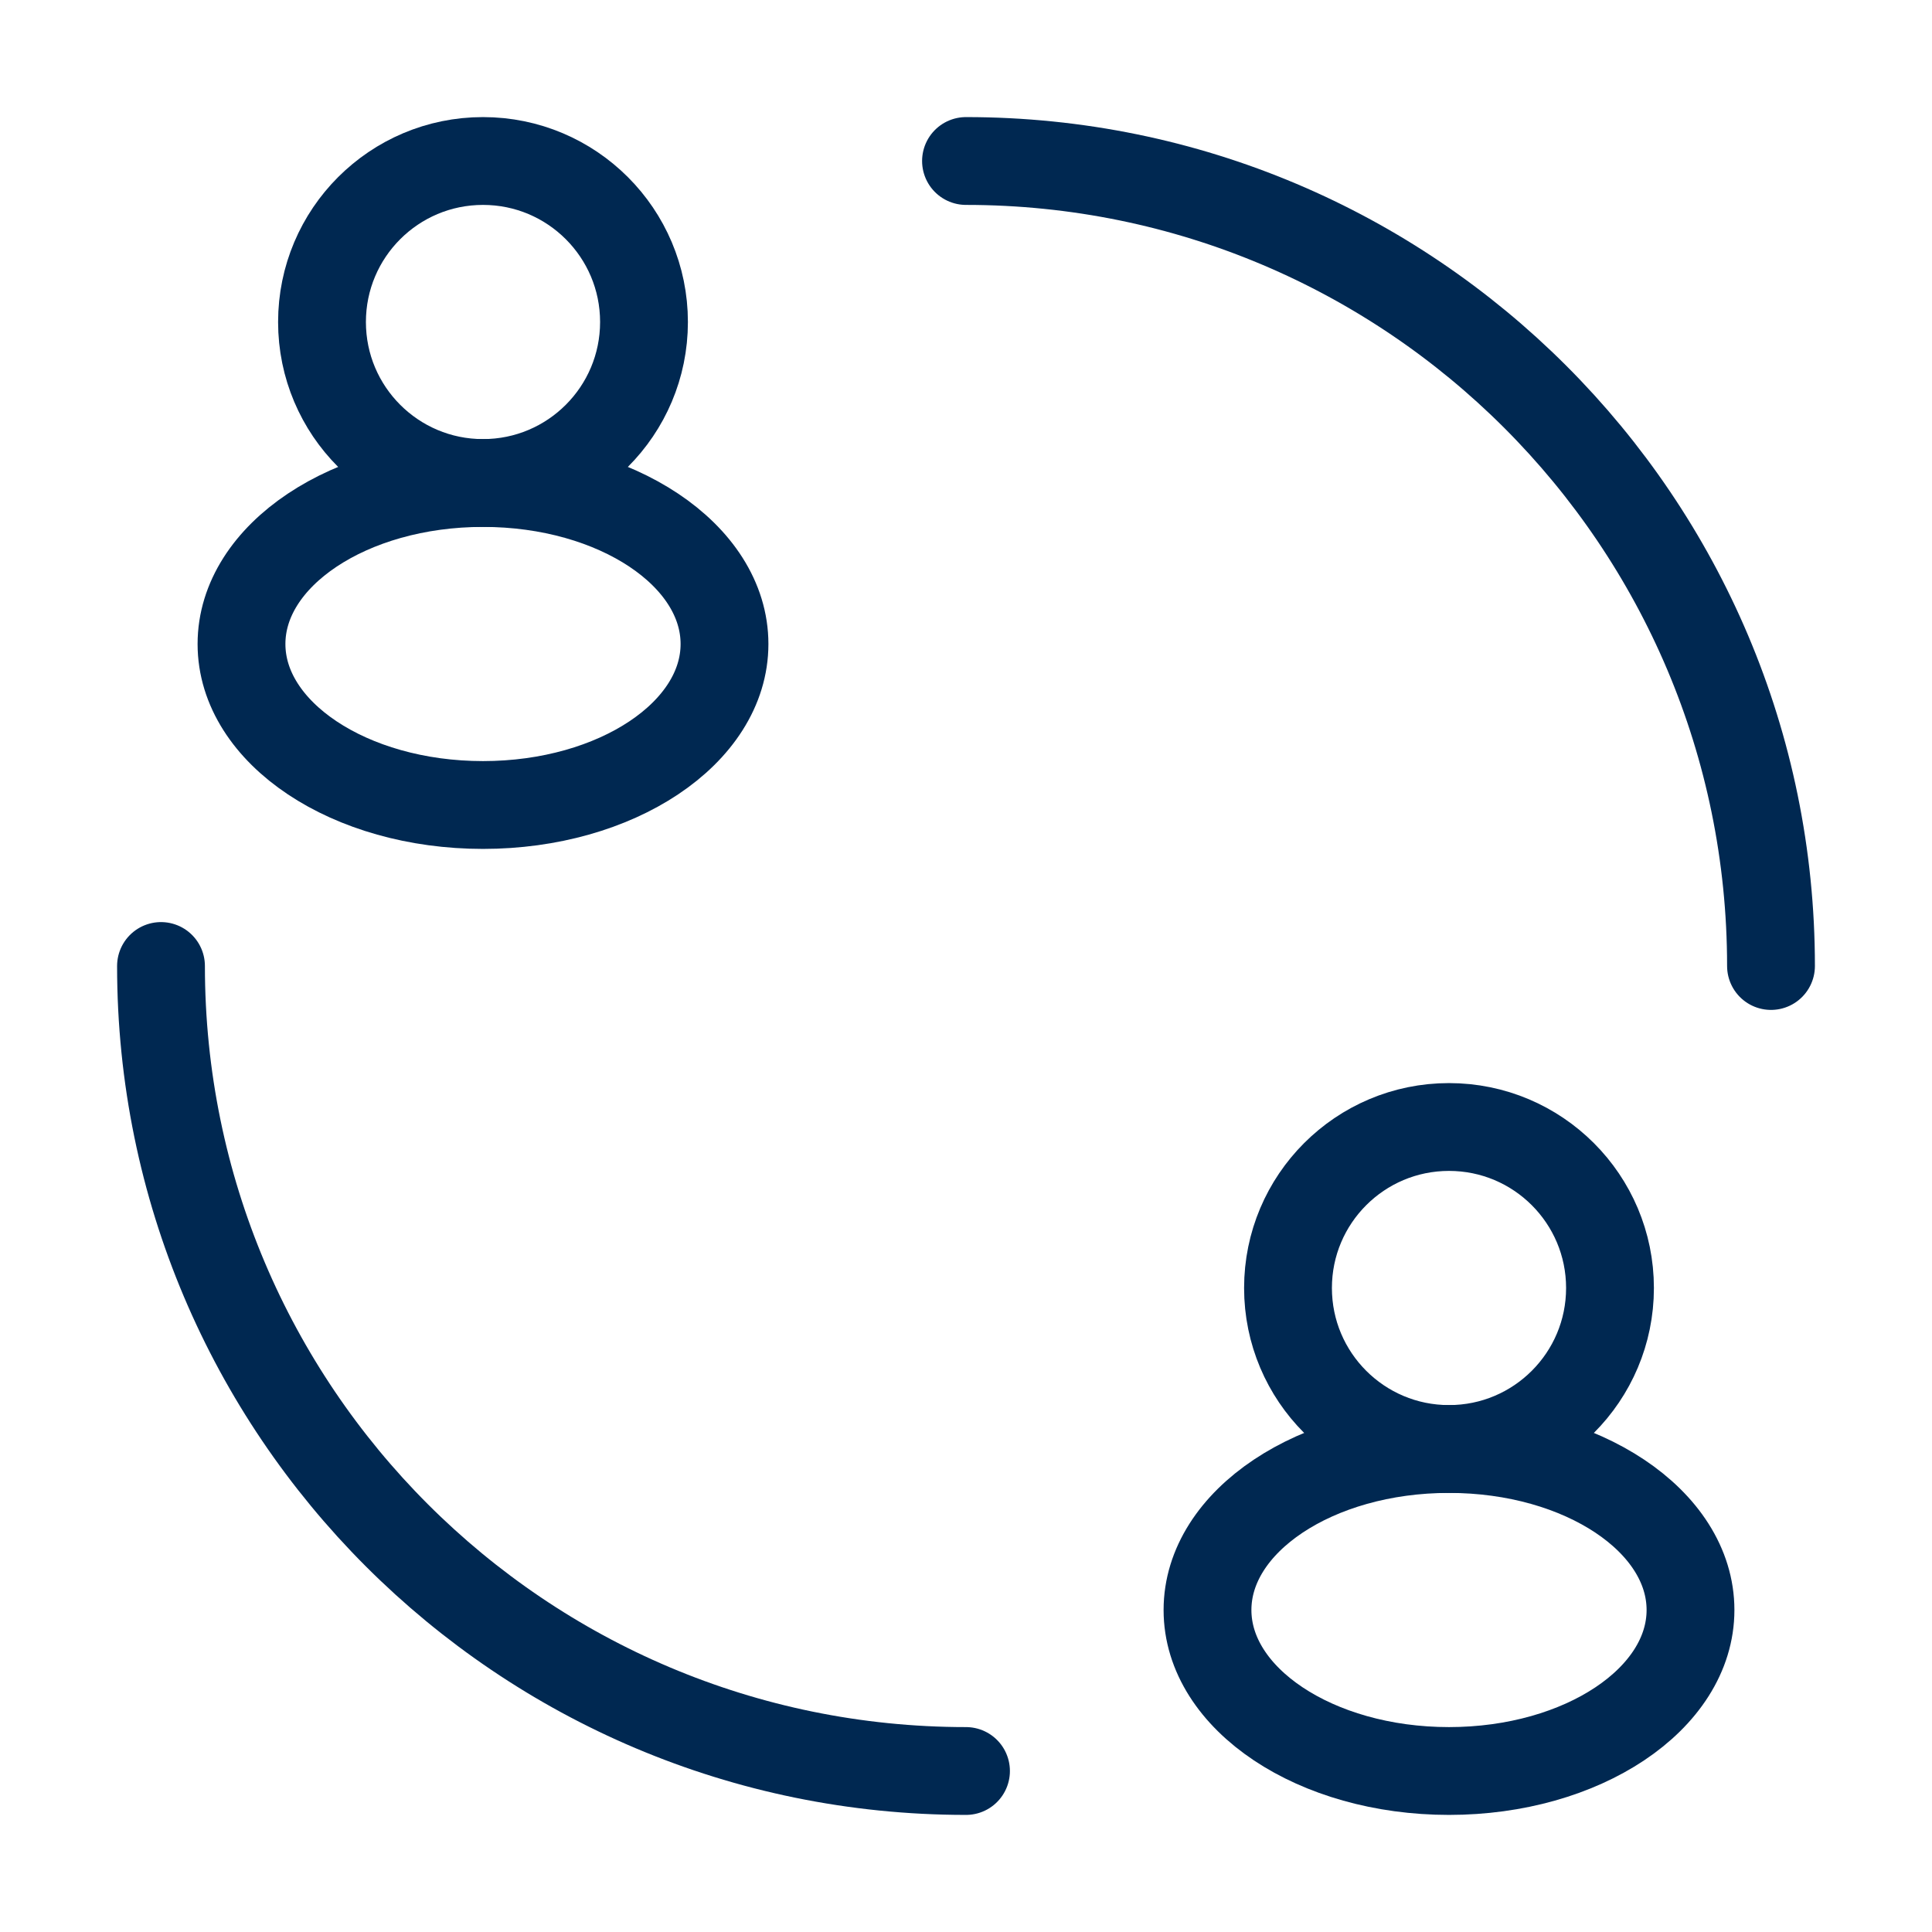
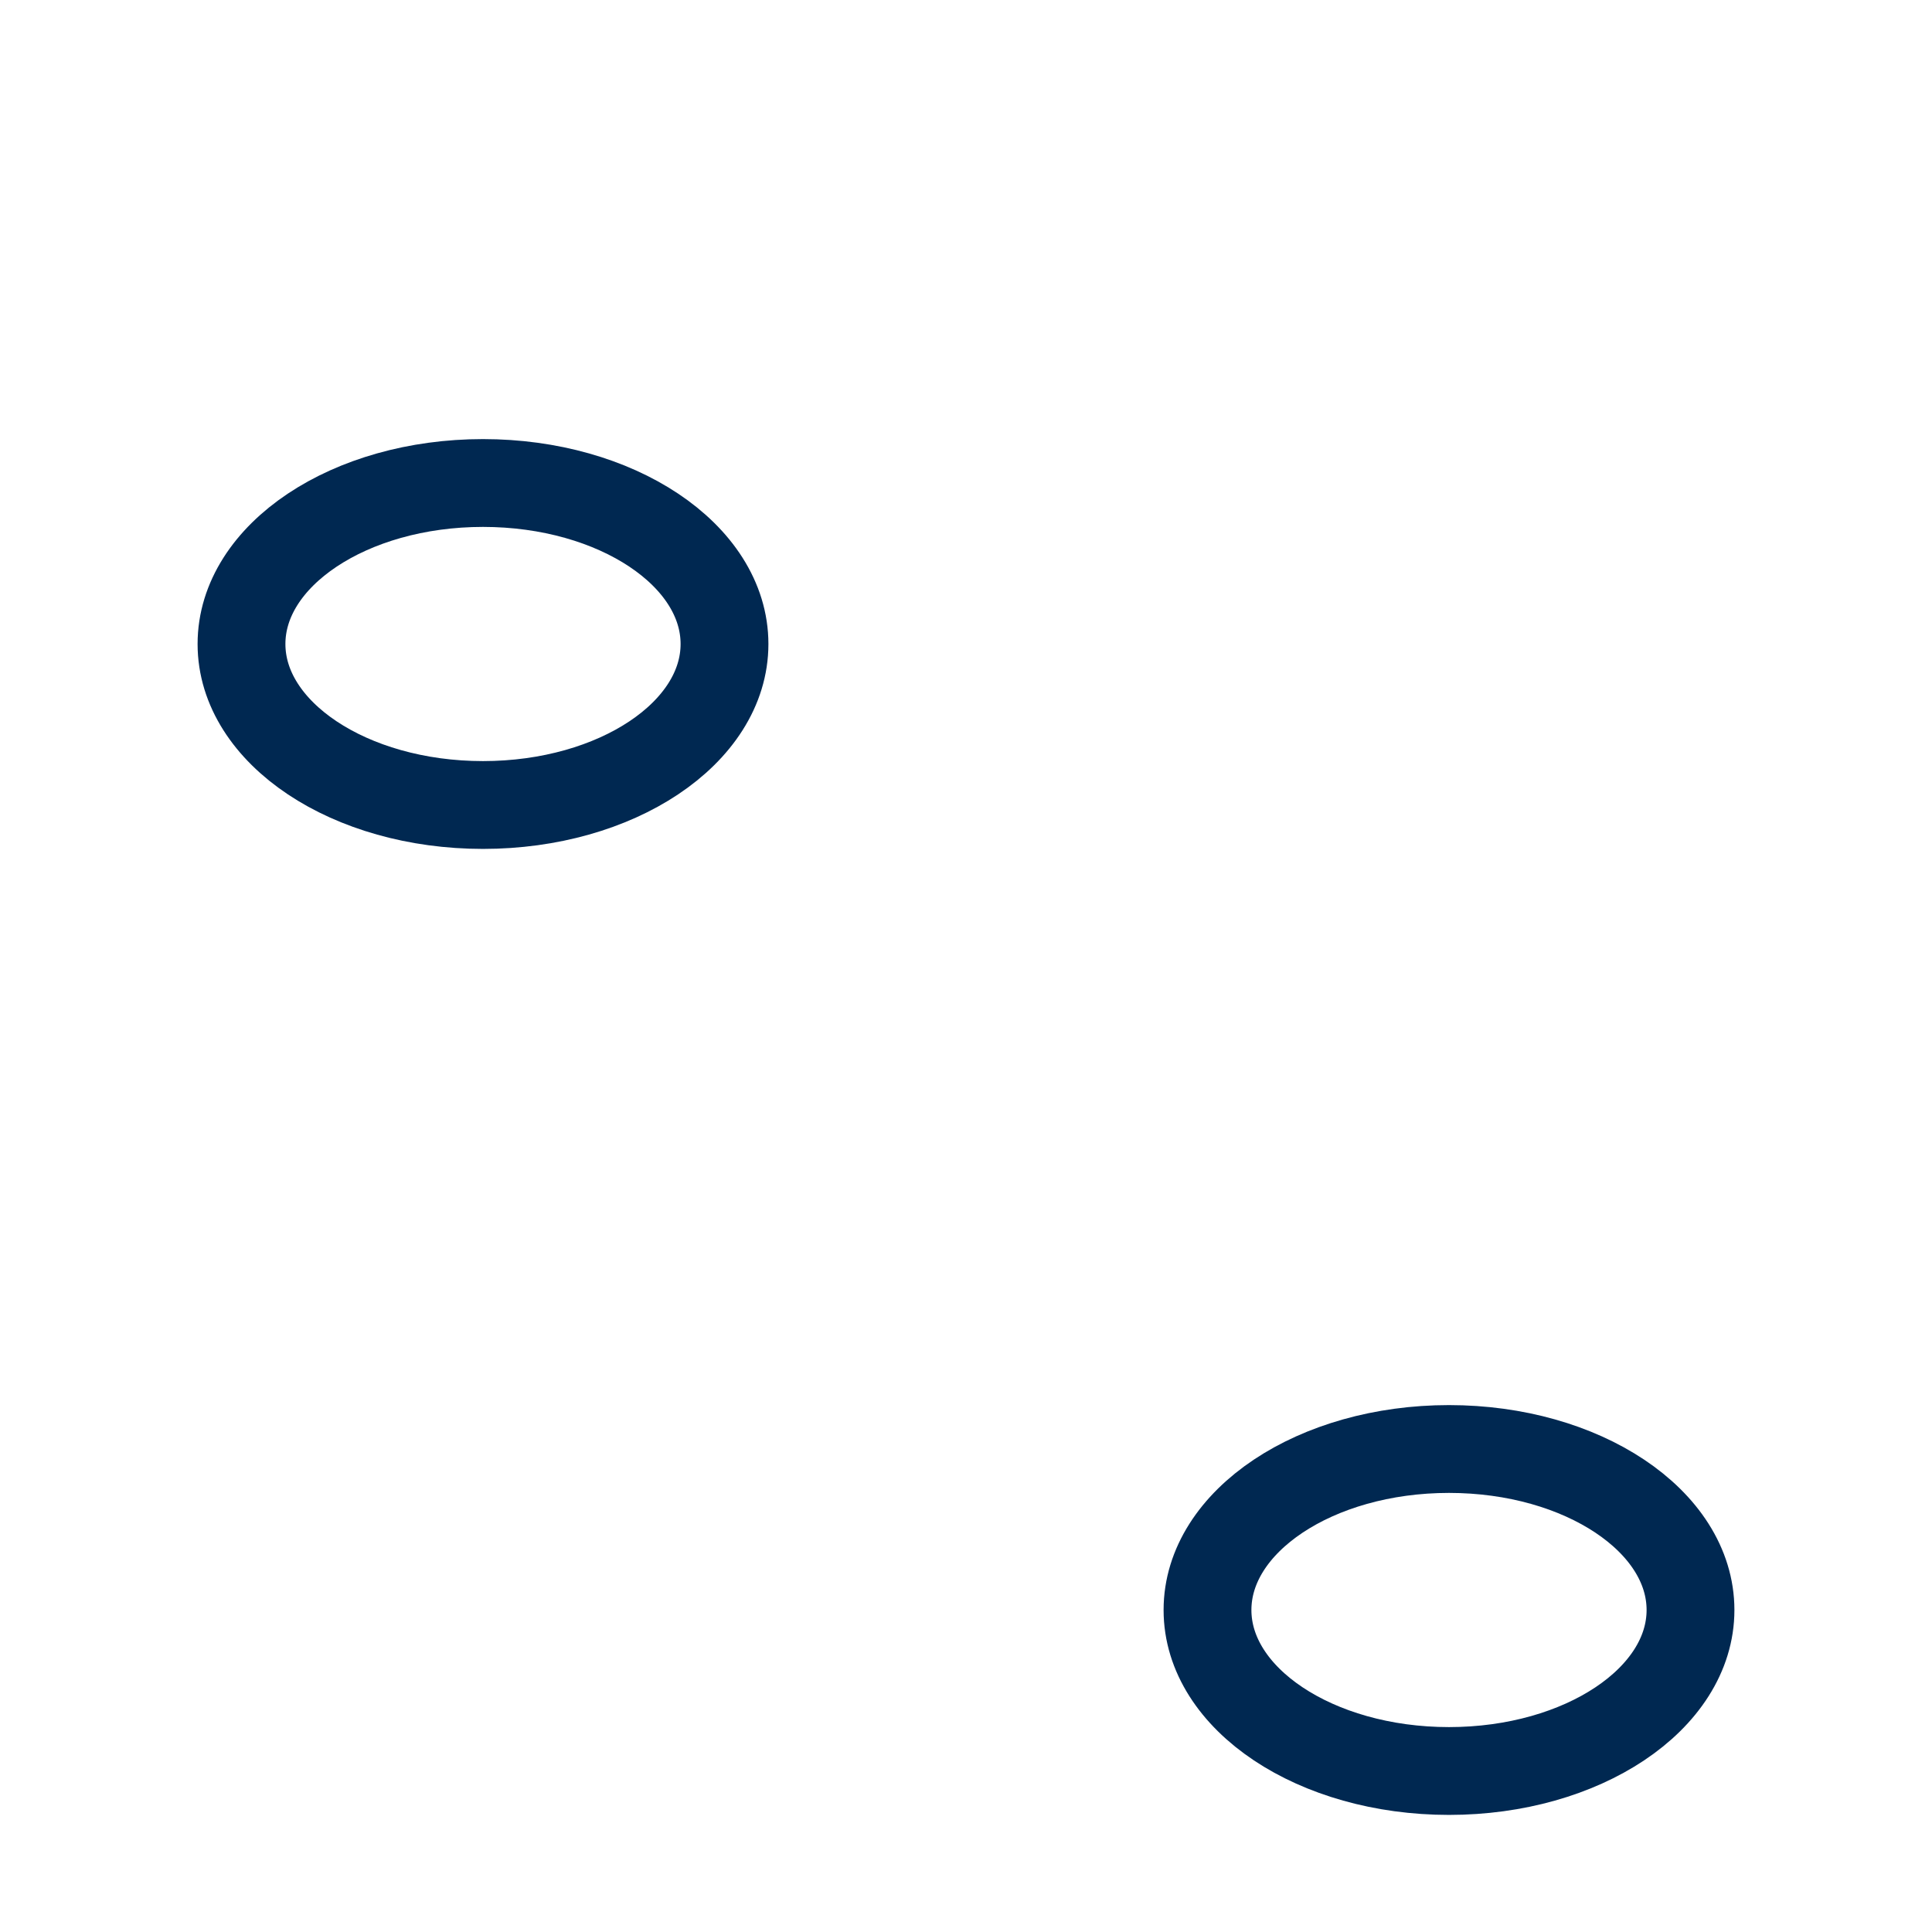
<svg xmlns="http://www.w3.org/2000/svg" width="33" height="33" viewBox="0 0 33 33" fill="none">
-   <circle cx="8.25" cy="5.5" r="2.75" stroke="#002851" stroke-width="1.5" />
  <ellipse cx="8.25" cy="11" rx="4.125" ry="2.75" stroke="#002851" stroke-width="1.5" />
-   <circle cx="24.75" cy="22" r="2.75" stroke="#002851" stroke-width="1.5" />
-   <path d="M30.25 16.5C30.25 8.906 24.094 2.75 16.5 2.75M16.5 30.25C8.906 30.25 2.75 24.094 2.75 16.5" stroke="#002851" stroke-width="1.5" stroke-linecap="round" />
  <ellipse cx="24.75" cy="27.5" rx="4.125" ry="2.75" stroke="#002851" stroke-width="1.5" />
</svg>